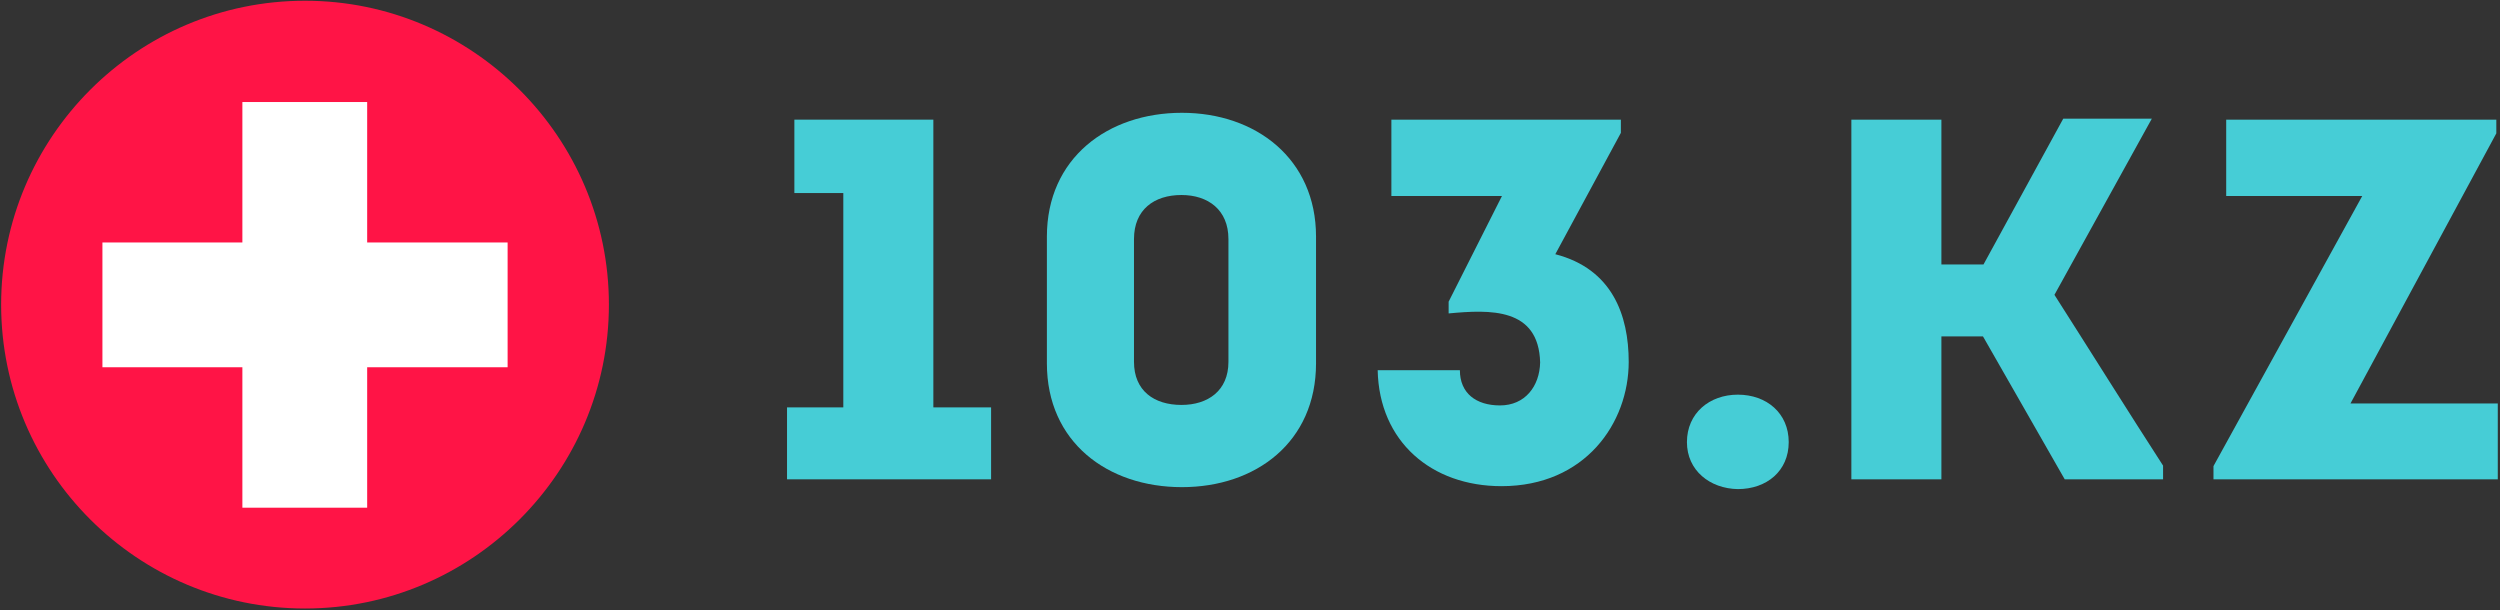
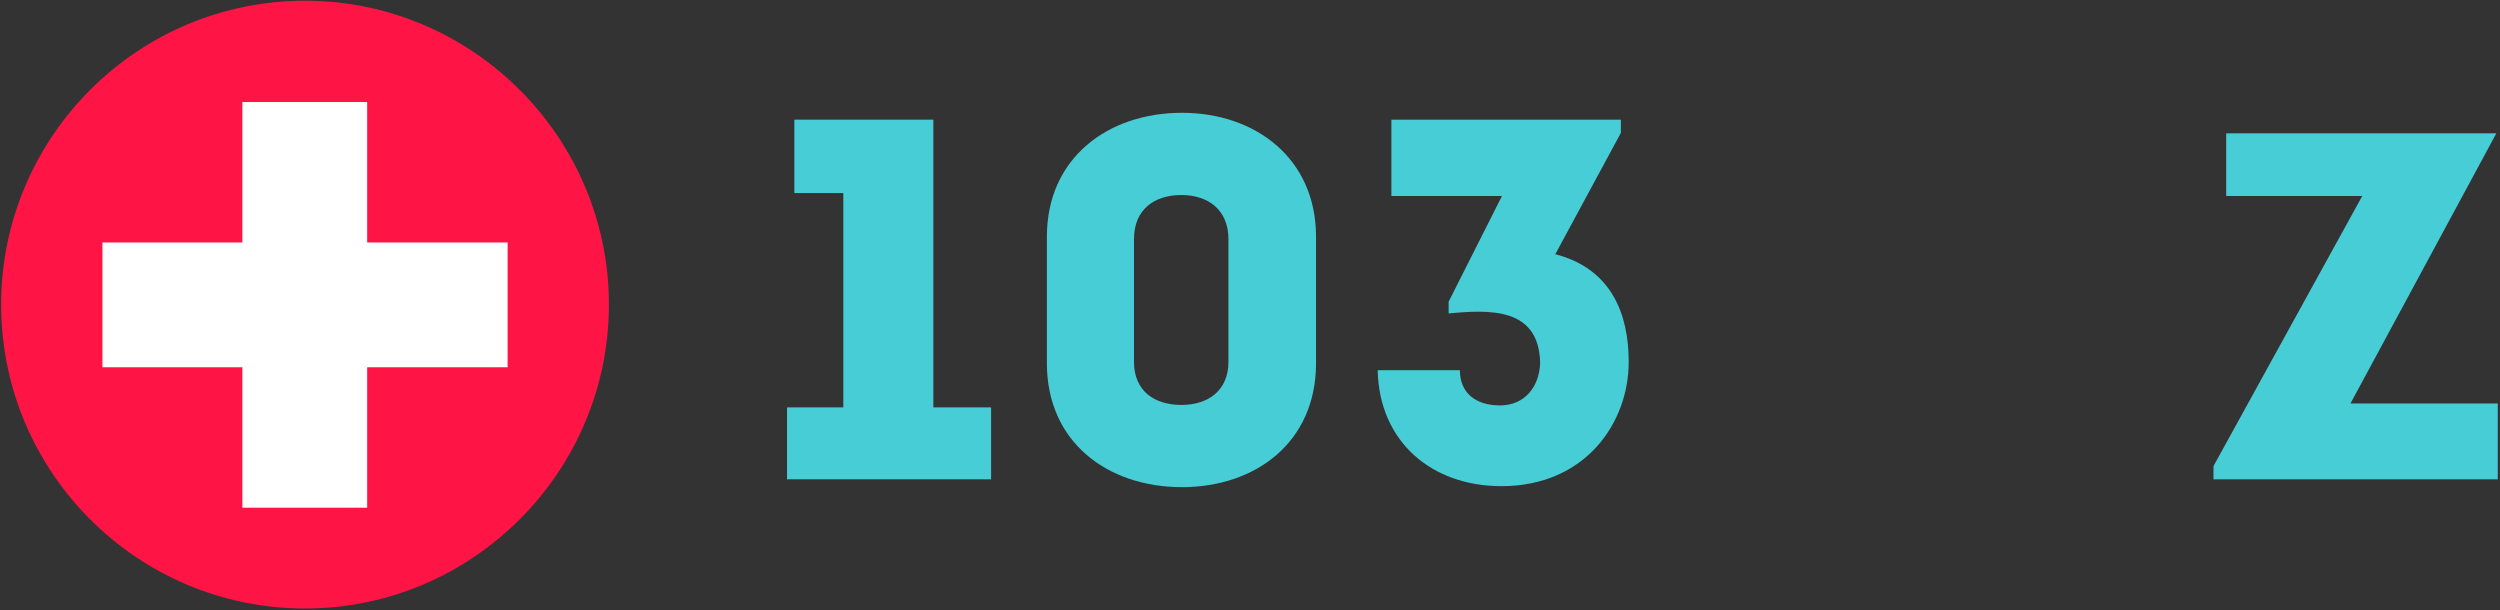
<svg xmlns="http://www.w3.org/2000/svg" width="1082" height="264" viewBox="0 0 1082 264" fill="none">
  <rect x="0" y="0" width="1082" height="264" fill="#333333" stroke="none" />
  <path d="M132.013 0.318C59.369 0.318 0.492 59.407 0.492 131.839C0.492 204.483 59.581 263.36 132.013 263.36C204.445 263.36 263.534 204.271 263.534 131.839C263.534 59.407 204.445 0.318 132.013 0.318Z" fill="#FF1446" />
  <path d="M158.91 104.942V44.158H104.904V104.942H44.332V158.948H104.904V219.731H158.91V158.948H219.693V104.942H158.91Z" fill="white" />
  <path d="M343.806 83.552V51.783H403.954V176.315H428.945V207.448H340.629V176.315H364.985V83.552H343.806Z" fill="#46CDD6" />
  <path d="M569.578 102.401V157.254C569.578 191.352 543.528 210.837 511.547 210.837C479.356 210.837 453.094 191.352 453.094 157.254V102.401C453.094 68.515 479.356 48.818 511.547 48.818C543.528 48.818 569.578 68.727 569.578 102.401ZM531.667 156.619V103.46C531.667 90.752 522.772 84.399 511.336 84.399C499.475 84.399 490.792 90.752 490.792 103.46V156.619C490.792 169.114 499.475 175.256 511.336 175.256C522.772 175.256 531.667 169.114 531.667 156.619Z" fill="#46CDD6" />
  <path d="M631.838 160.219C631.838 170.173 638.827 175.468 649.205 175.468C660.006 175.468 666.36 167.208 666.572 156.83C665.936 133.11 644.969 133.957 626.967 135.652V130.569L650.052 84.822H602.188V51.783H701.517V57.502L673.137 110.025C697.705 116.379 704.905 136.287 704.905 156.619C704.905 183.092 686.056 210.413 649.84 210.413C619.555 210.413 596.893 191.14 596.258 160.219H631.838Z" fill="#46CDD6" />
-   <path d="M730.105 191.352C730.105 178.857 739.848 170.809 752.131 170.809C764.627 170.809 774.158 178.857 774.158 191.352C774.158 203.848 764.627 211.684 752.131 211.684C740.06 211.472 730.105 203.636 730.105 191.352Z" fill="#46CDD6" />
-   <path d="M1080.41 57.713L1017.29 174.621H1081.04V207.448H957.992V201.73L1022.38 84.822H963.499V51.783H1080.41V57.713Z" fill="#46CDD6" />
-   <path d="M889.162 127.603L931.308 51.359H892.974L858.452 114.472H840.239V51.783H801.27V207.448H840.239V145.605C845.745 145.605 853.37 145.605 858.241 145.605L893.609 207.448H936.179V201.518C921.777 179.28 903.775 150.476 889.162 127.603Z" fill="#46CDD6" />
+   <path d="M1080.41 57.713L1017.29 174.621H1081.04V207.448H957.992V201.73L1022.38 84.822H963.499V51.783V57.713Z" fill="#46CDD6" />
</svg>